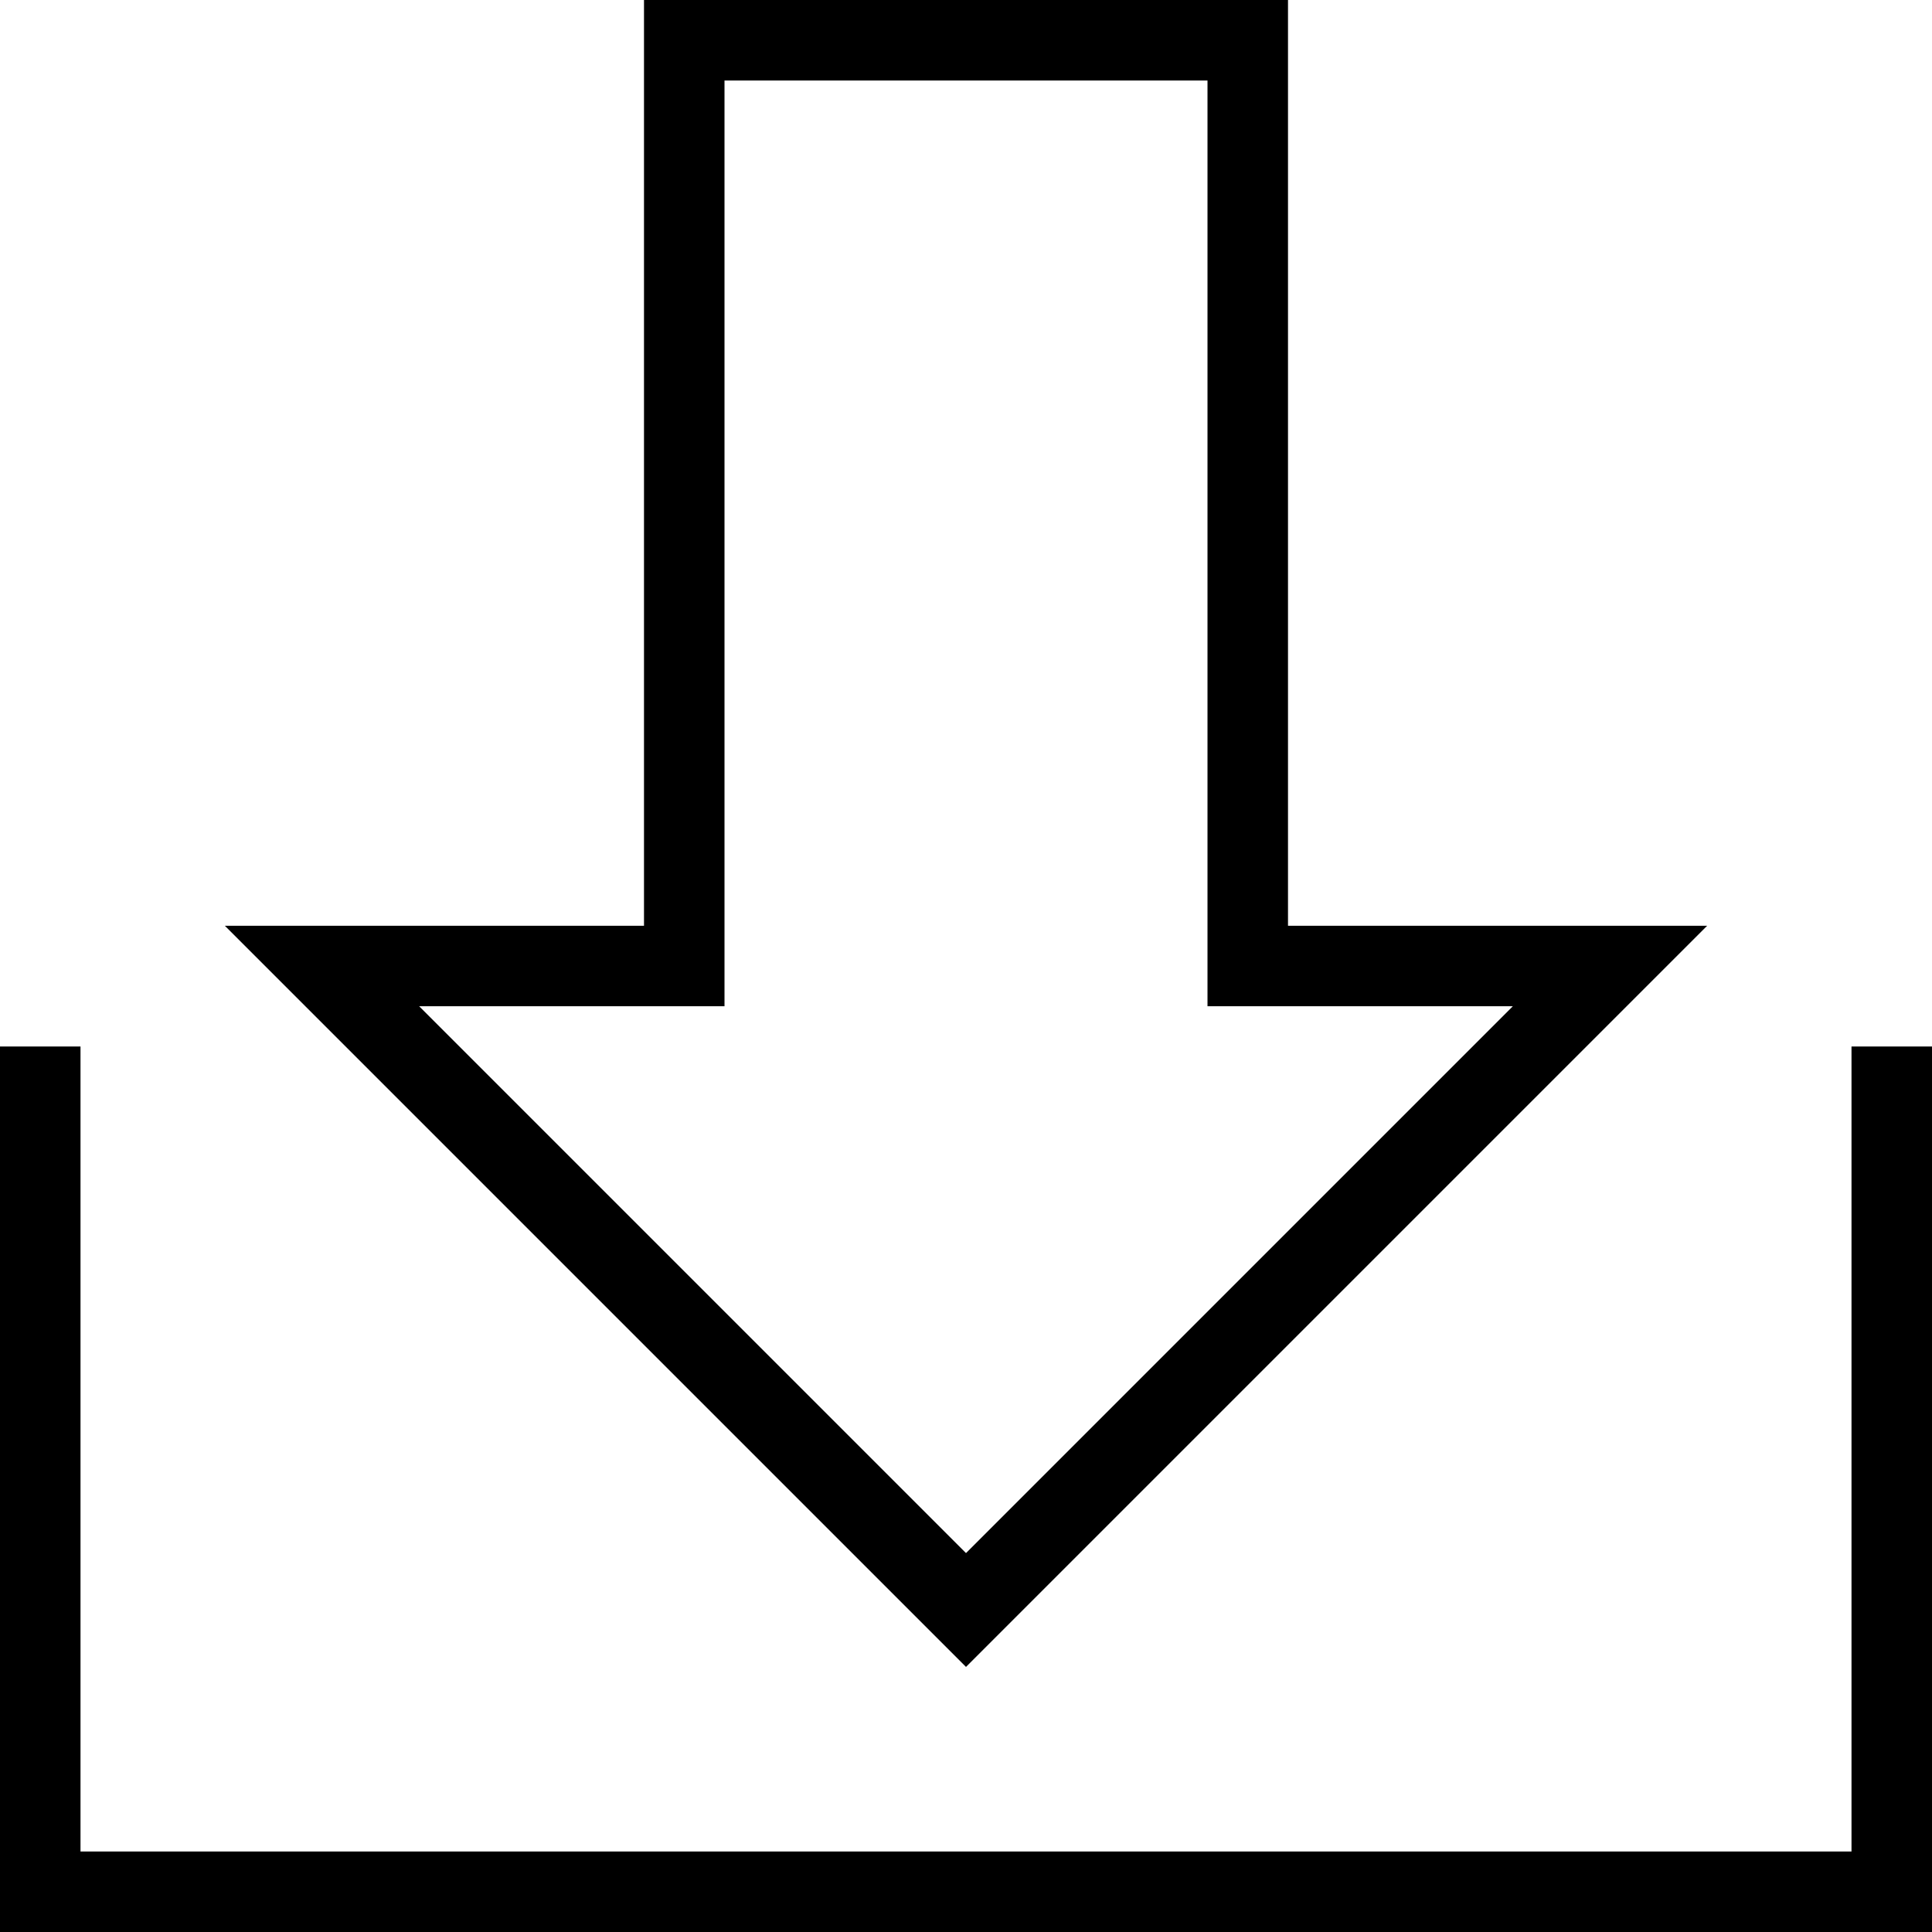
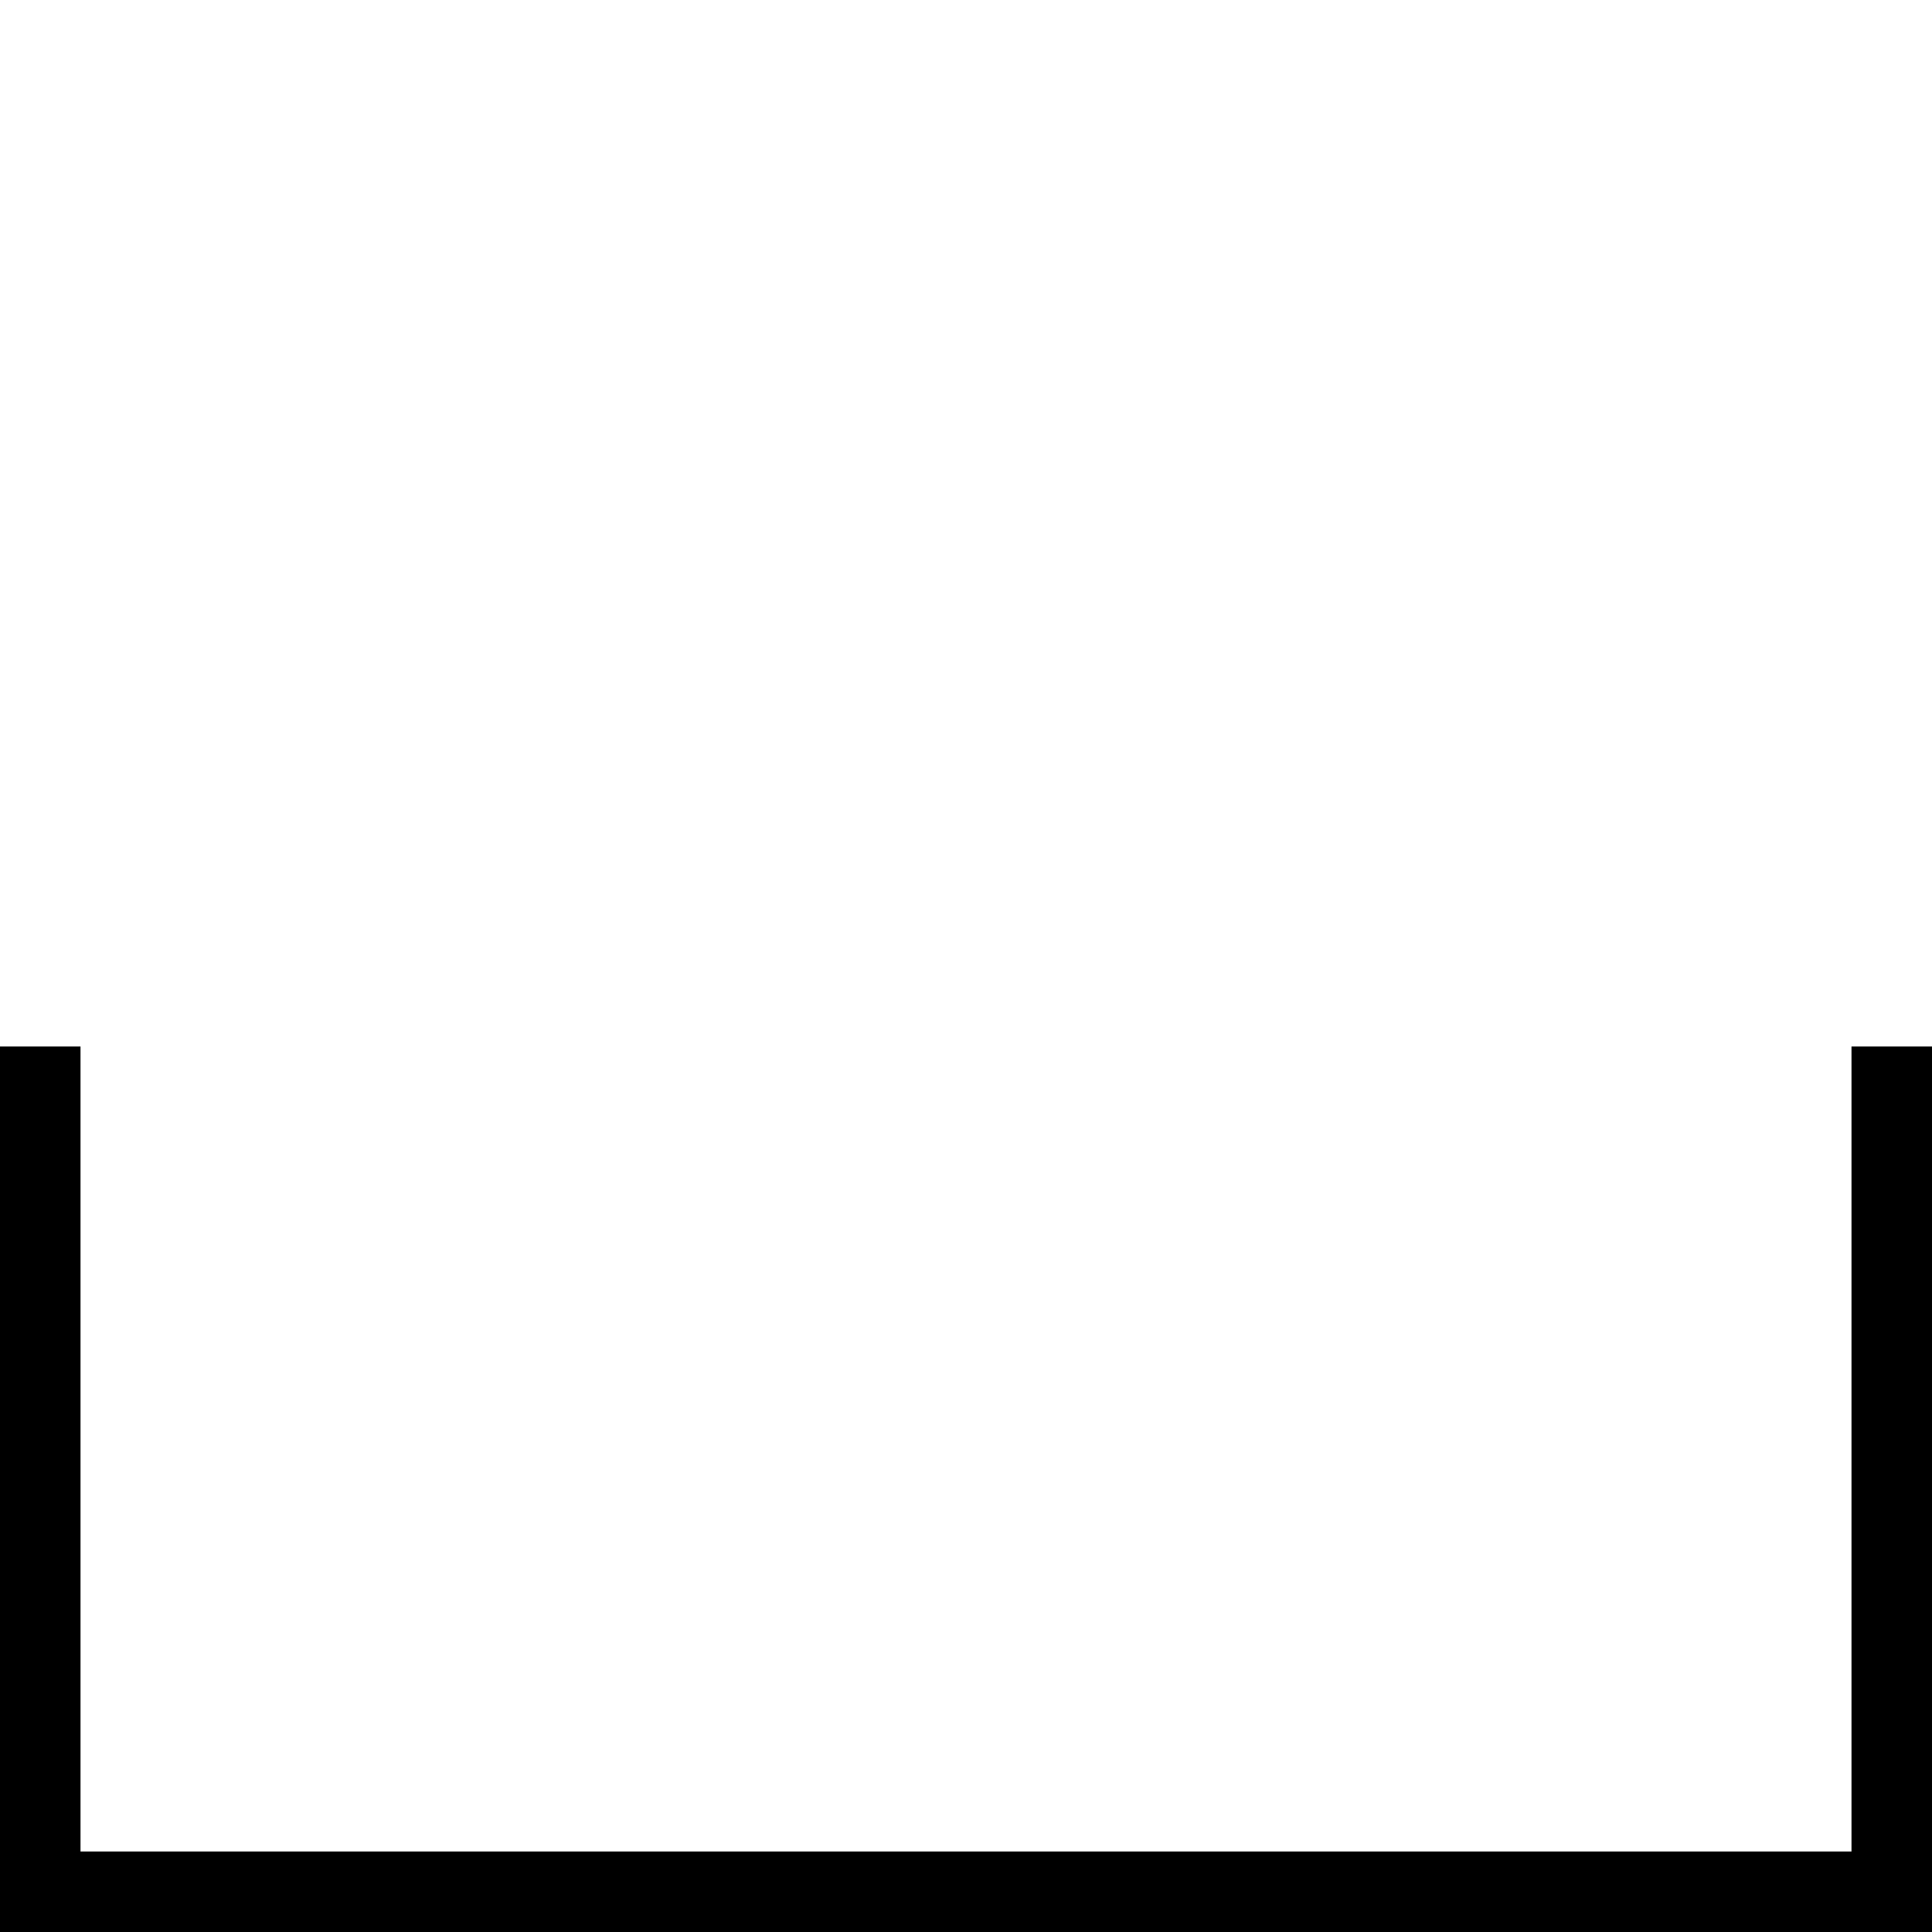
<svg xmlns="http://www.w3.org/2000/svg" fill="#000000" height="800px" width="800px" version="1.1" id="Layer_1" viewBox="0 0 491.52 491.52" xml:space="preserve">
  <g>
    <g>
-       <path d="M327.68,235.52V0H163.84v235.52H57.2l188.56,188.56l188.56-188.56H327.68z M106.64,256h77.68V20.48H307.2V256h77.68    L245.76,395.12L106.64,256z" />
-     </g>
+       </g>
  </g>
  <g>
    <g>
      <polygon points="471.04,266.24 471.04,471.04 20.48,471.04 20.48,266.24 0,266.24 0,491.52 491.52,491.52 491.52,266.24   " />
    </g>
  </g>
</svg>